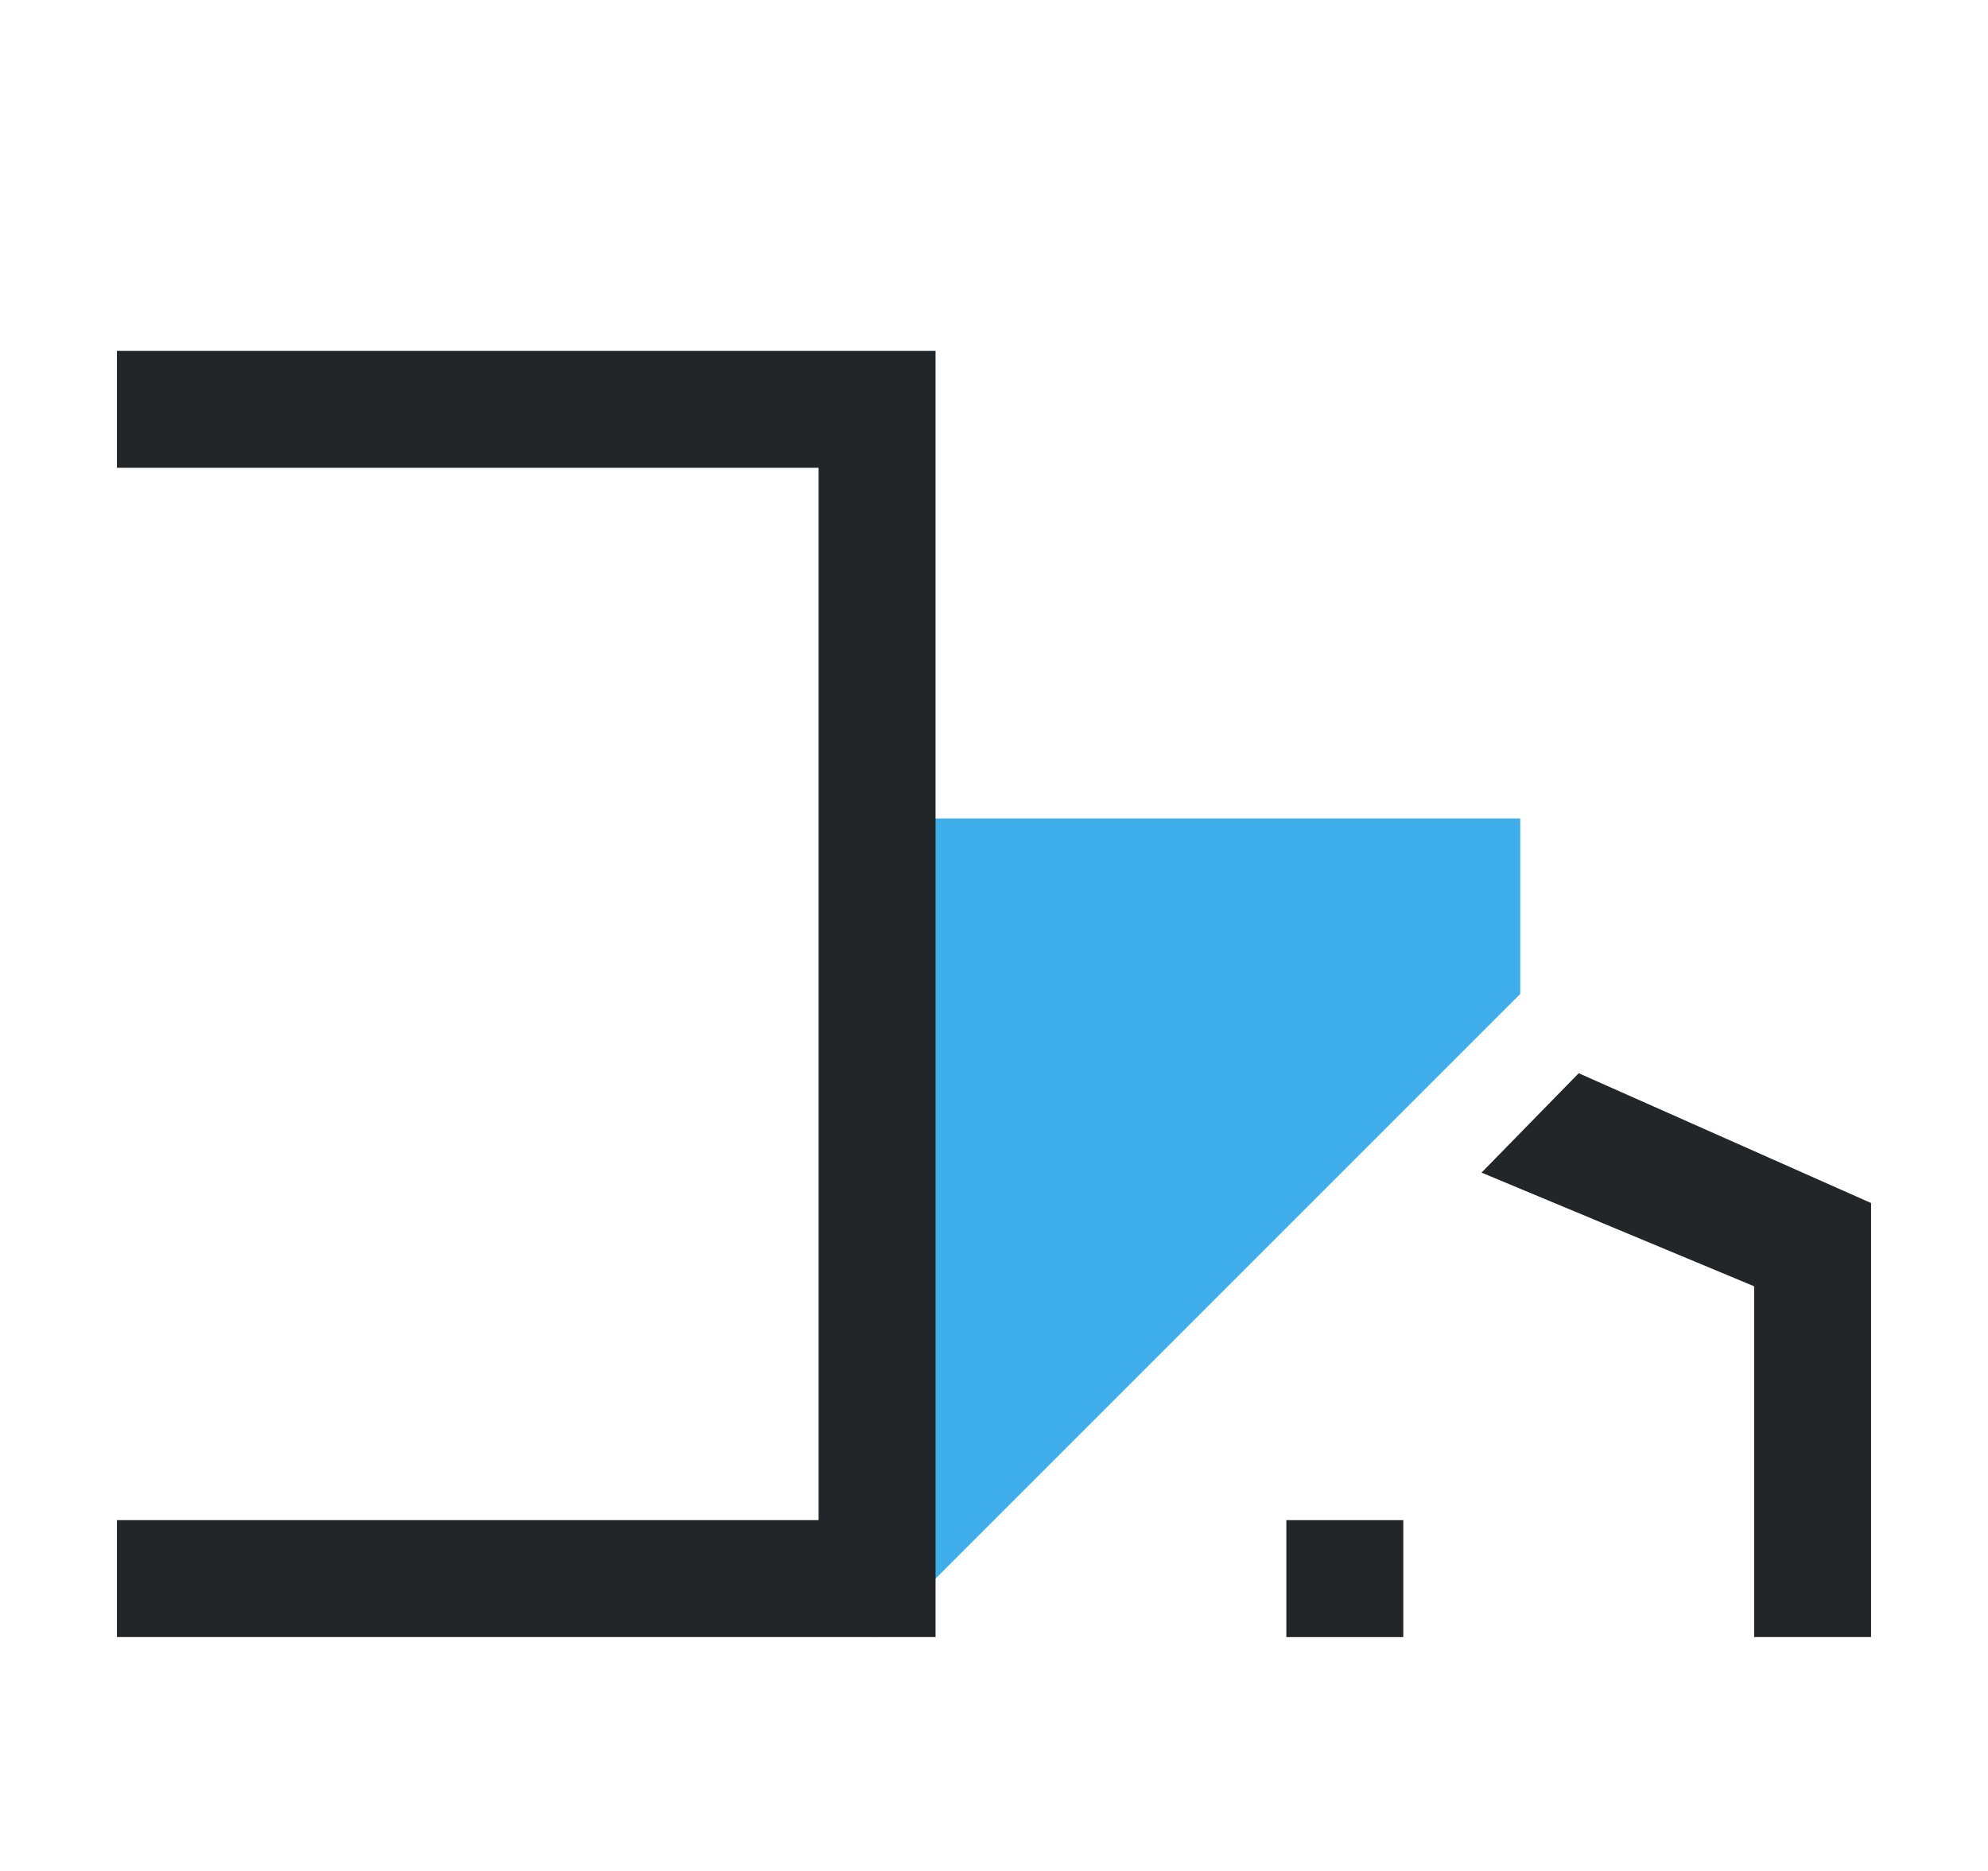
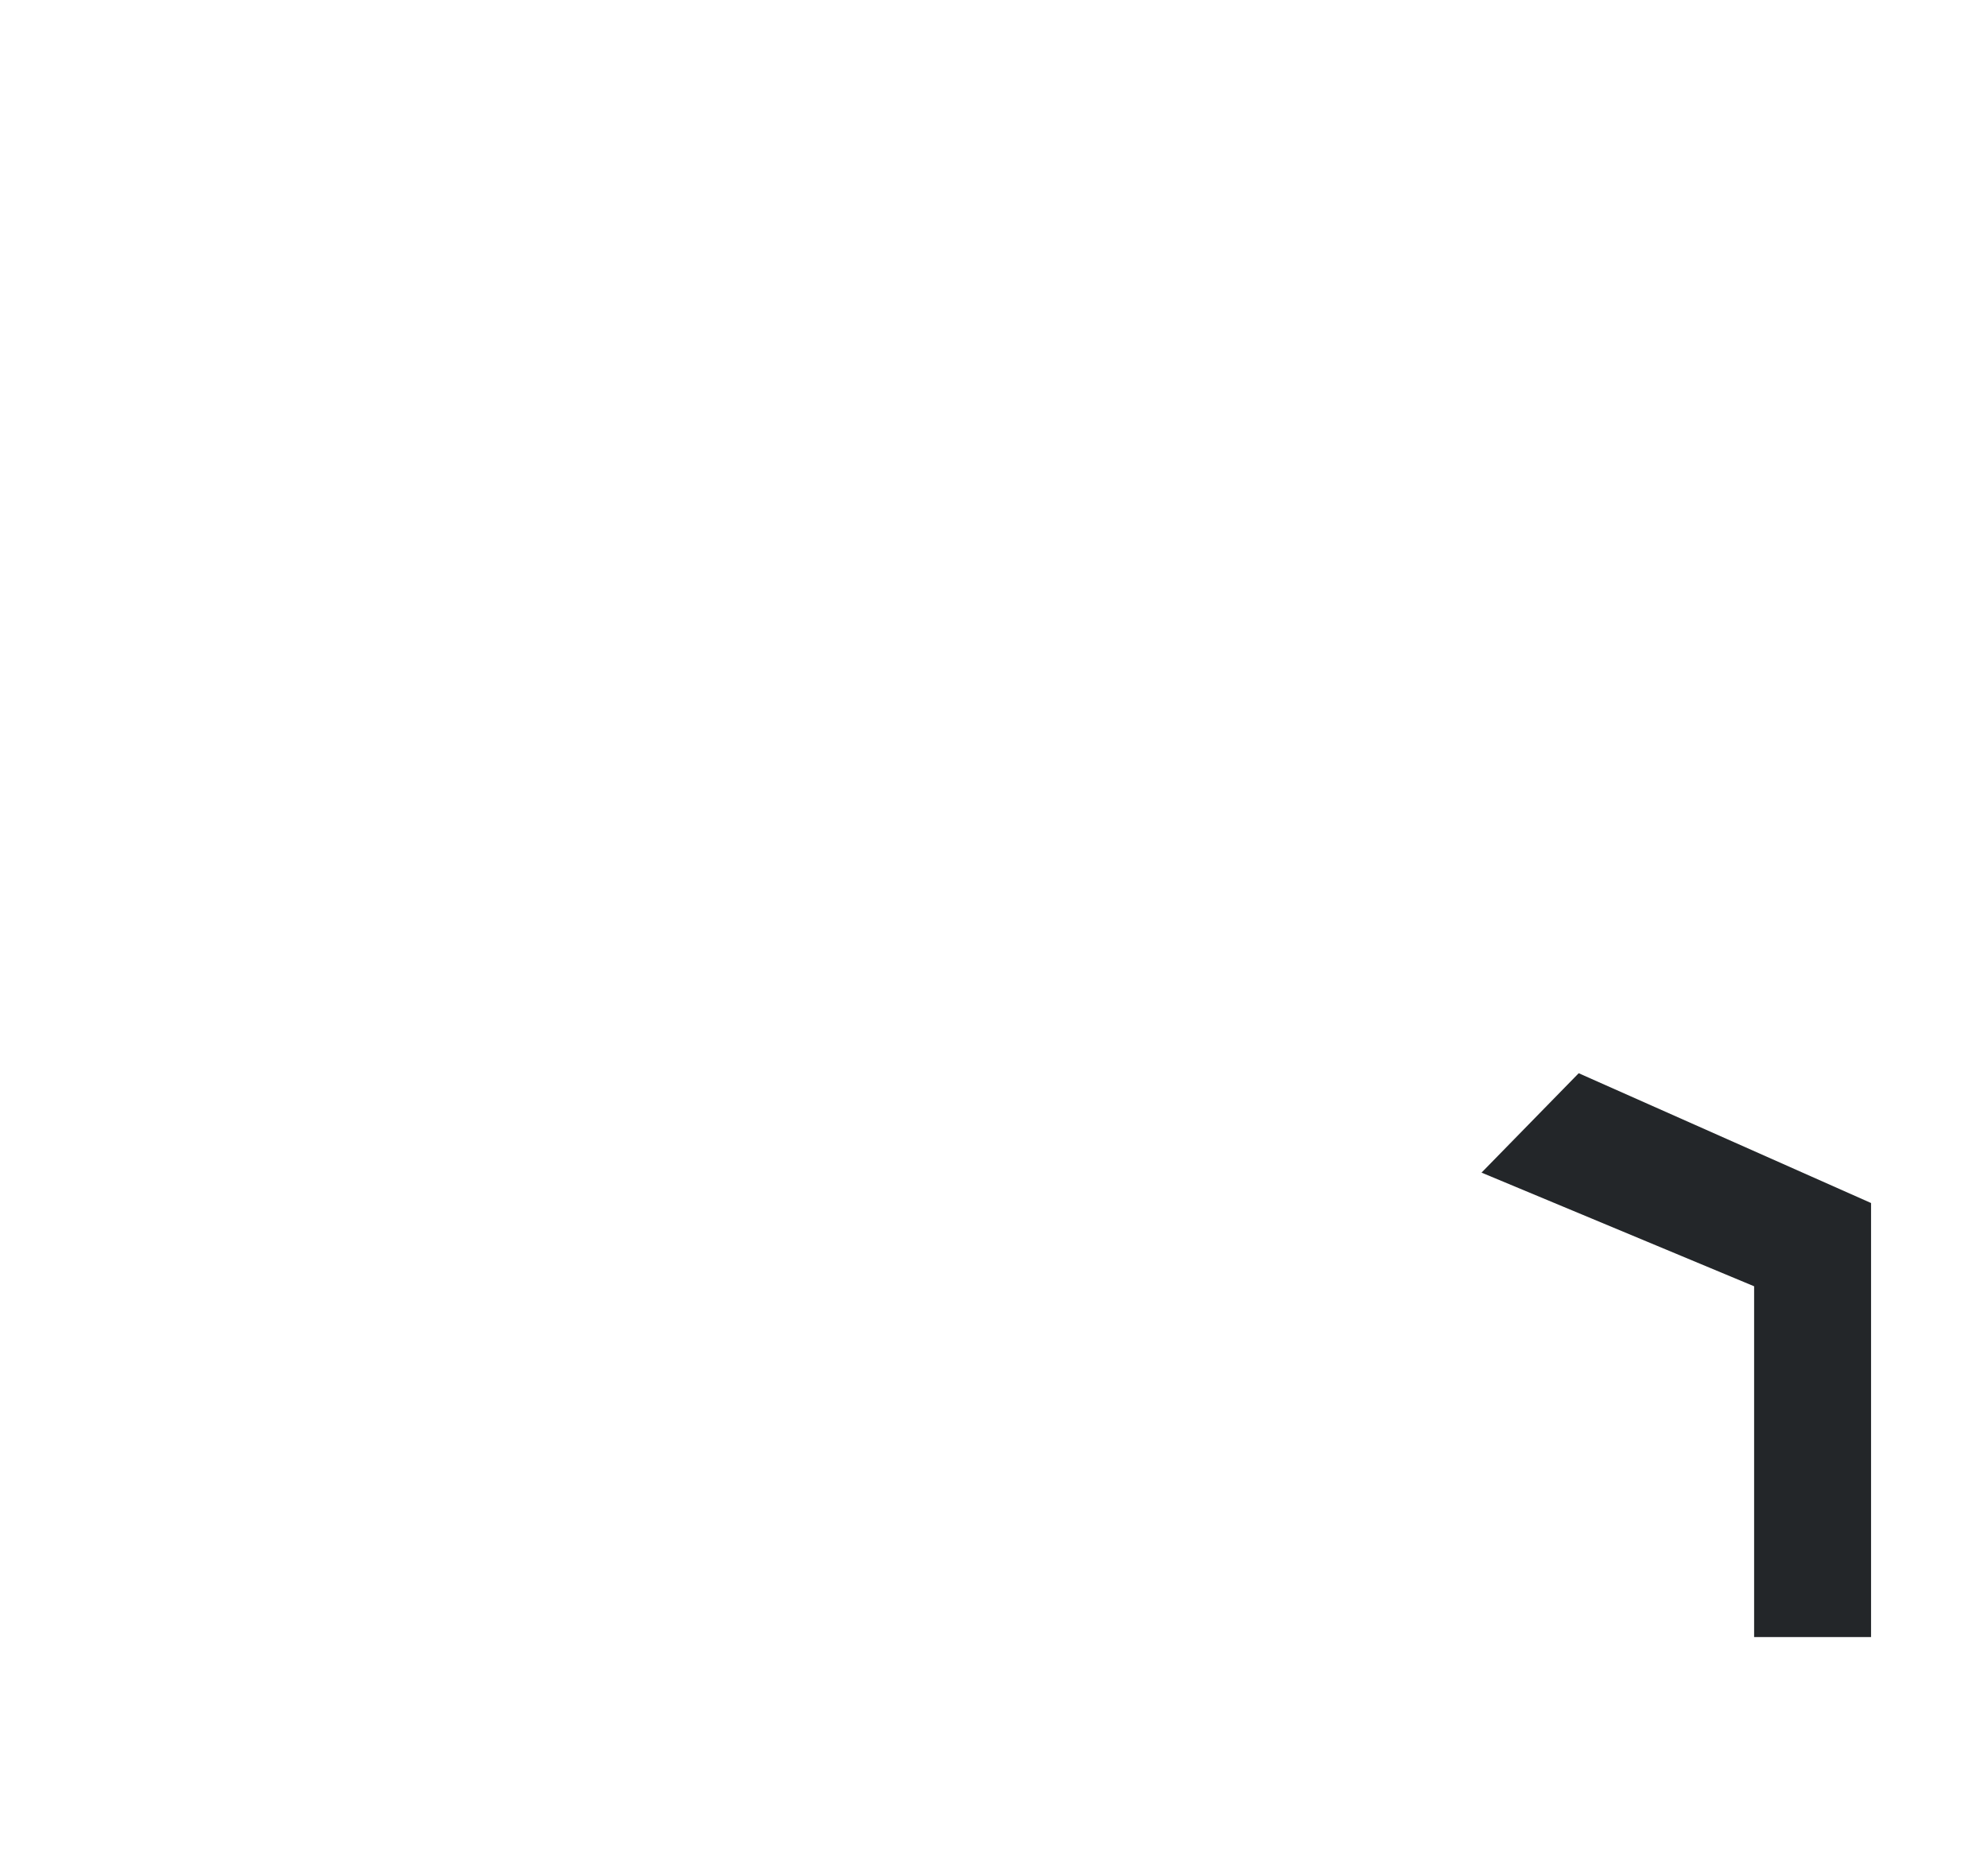
<svg xmlns="http://www.w3.org/2000/svg" height="16" viewBox="0 0 17 16" width="17">
-   <path d="m7.5 14 5.5-5.5v-1.5h-5.5z" fill="#3daee9" />
  <g fill="#232629">
-     <path d="m1 3v1h6v9h-6v1h7v-.5-.5-9-.5-.5z" />
    <path d="m12.669 10.028 2.331.972v3h1v-2.898-.814l-2.5-1.11z" />
-     <path d="m11 13h1v1h-1z" />
  </g>
</svg>